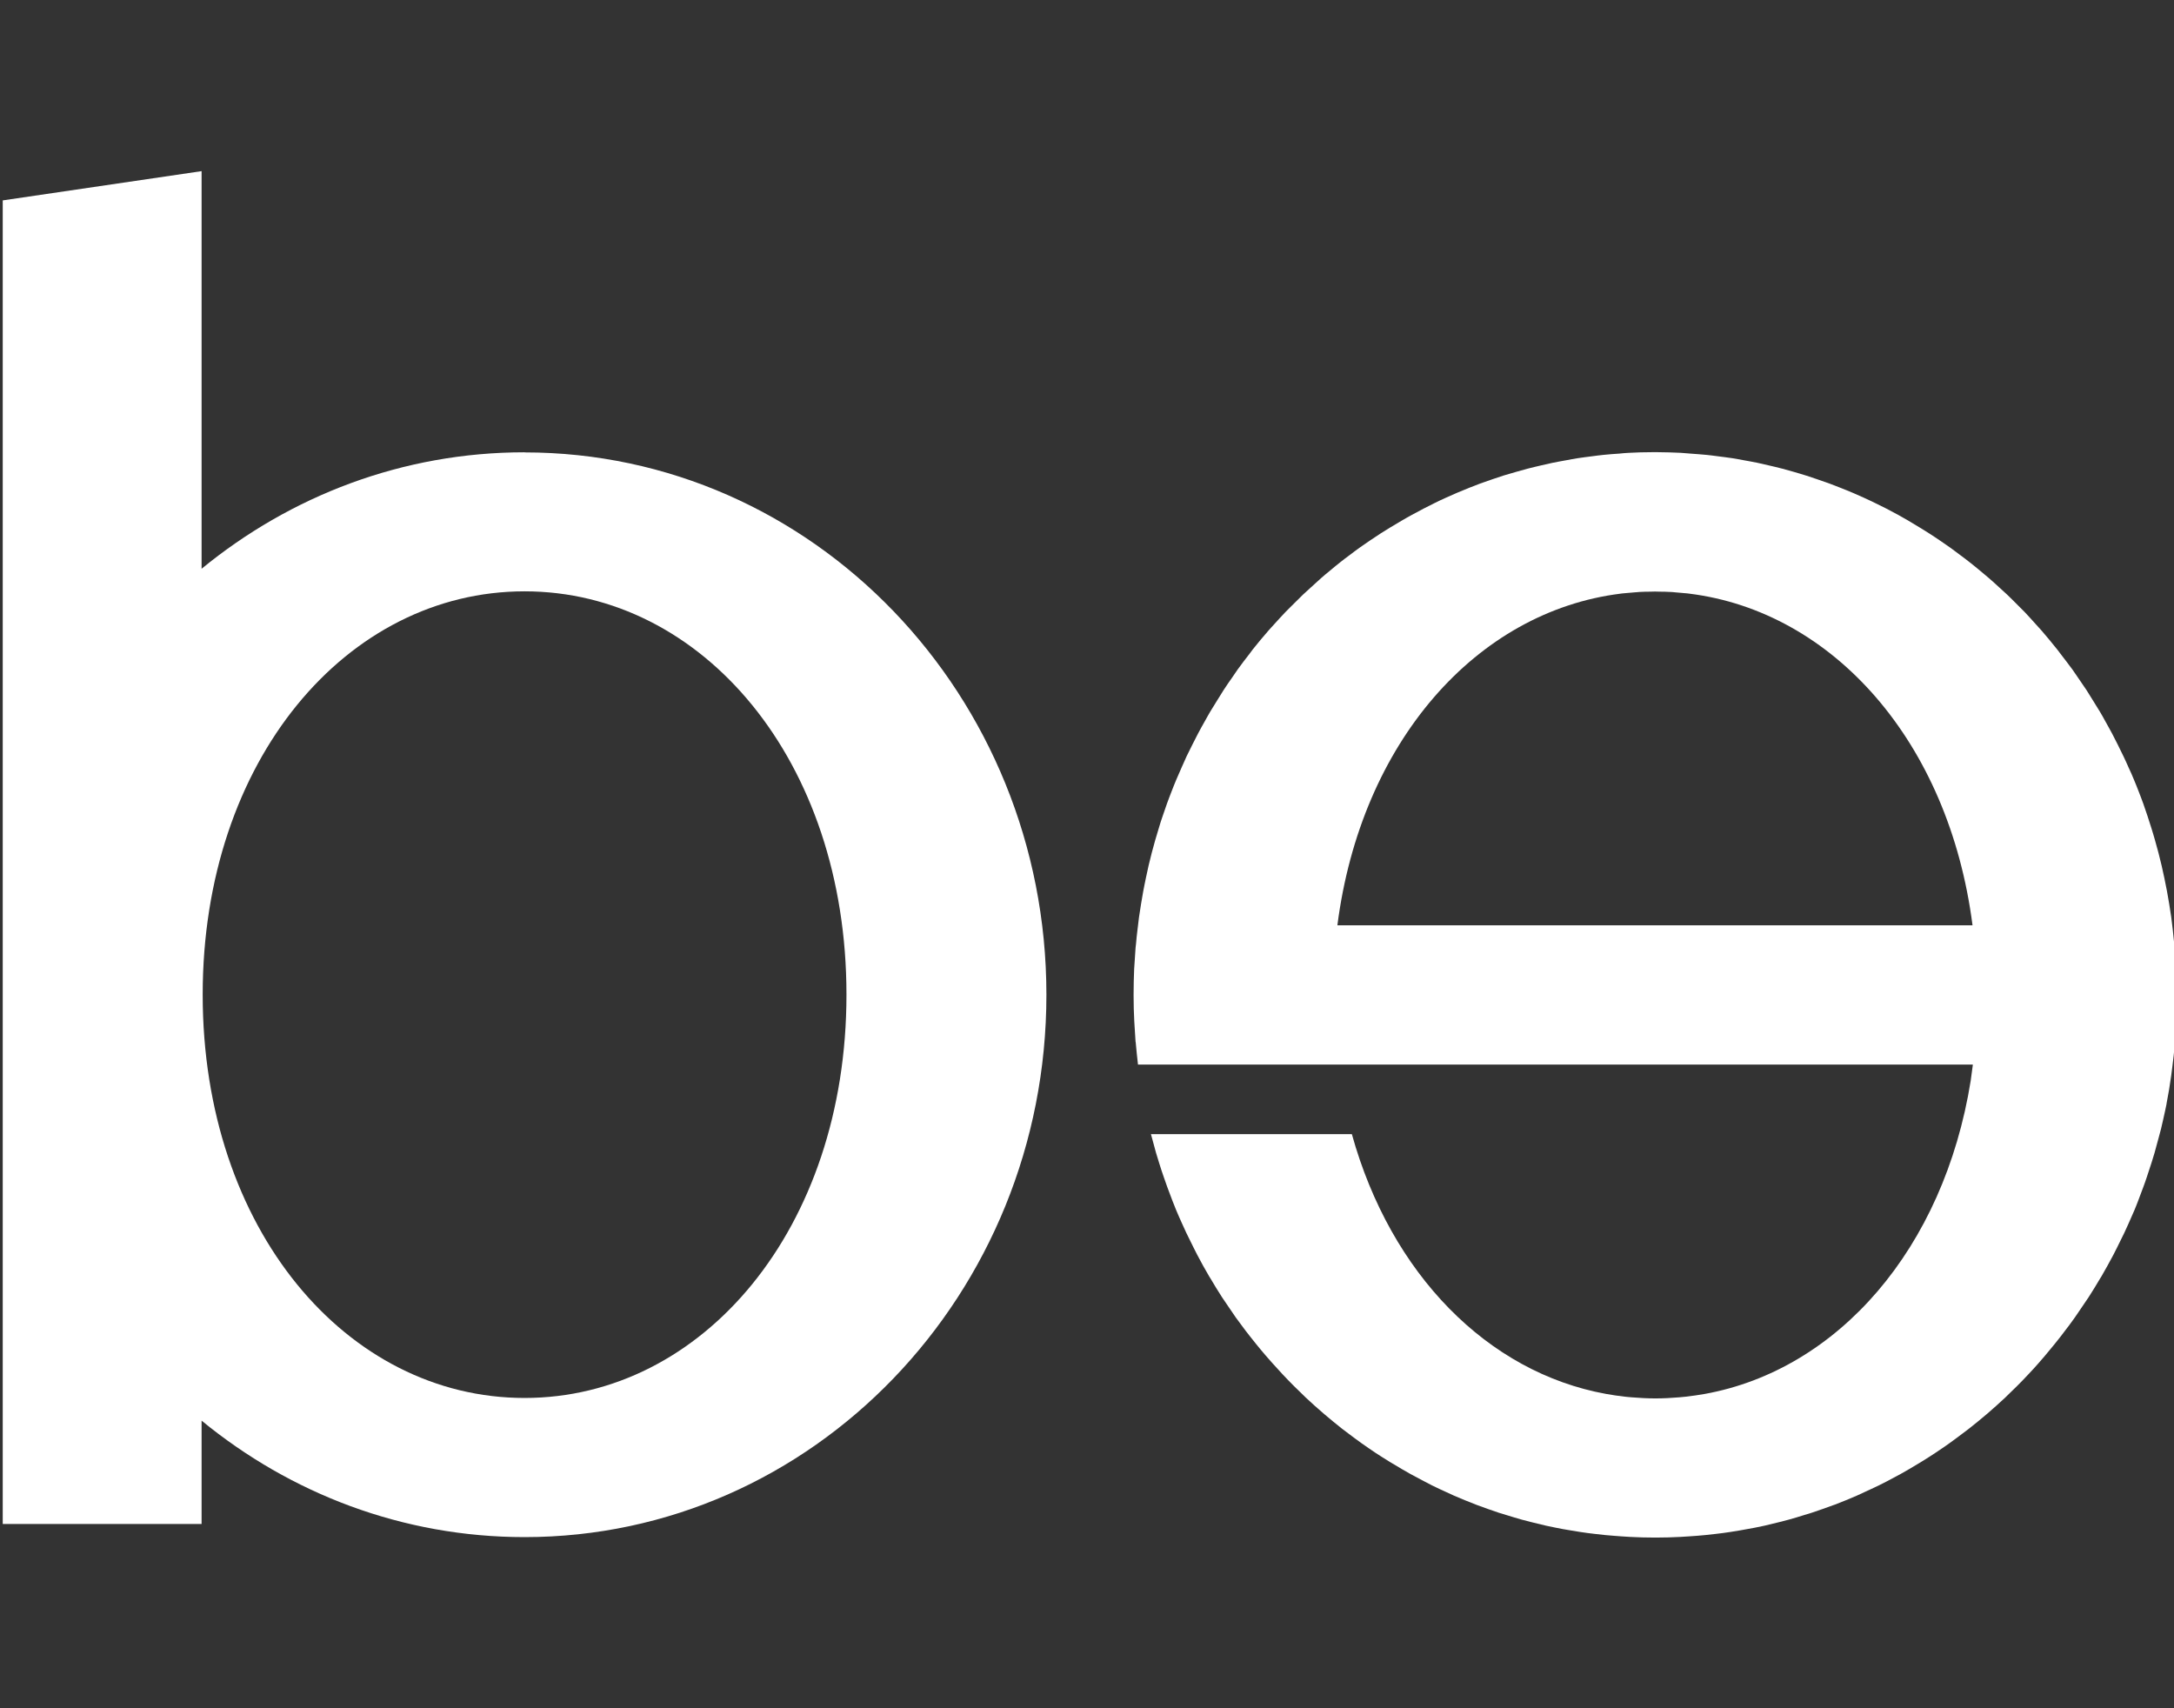
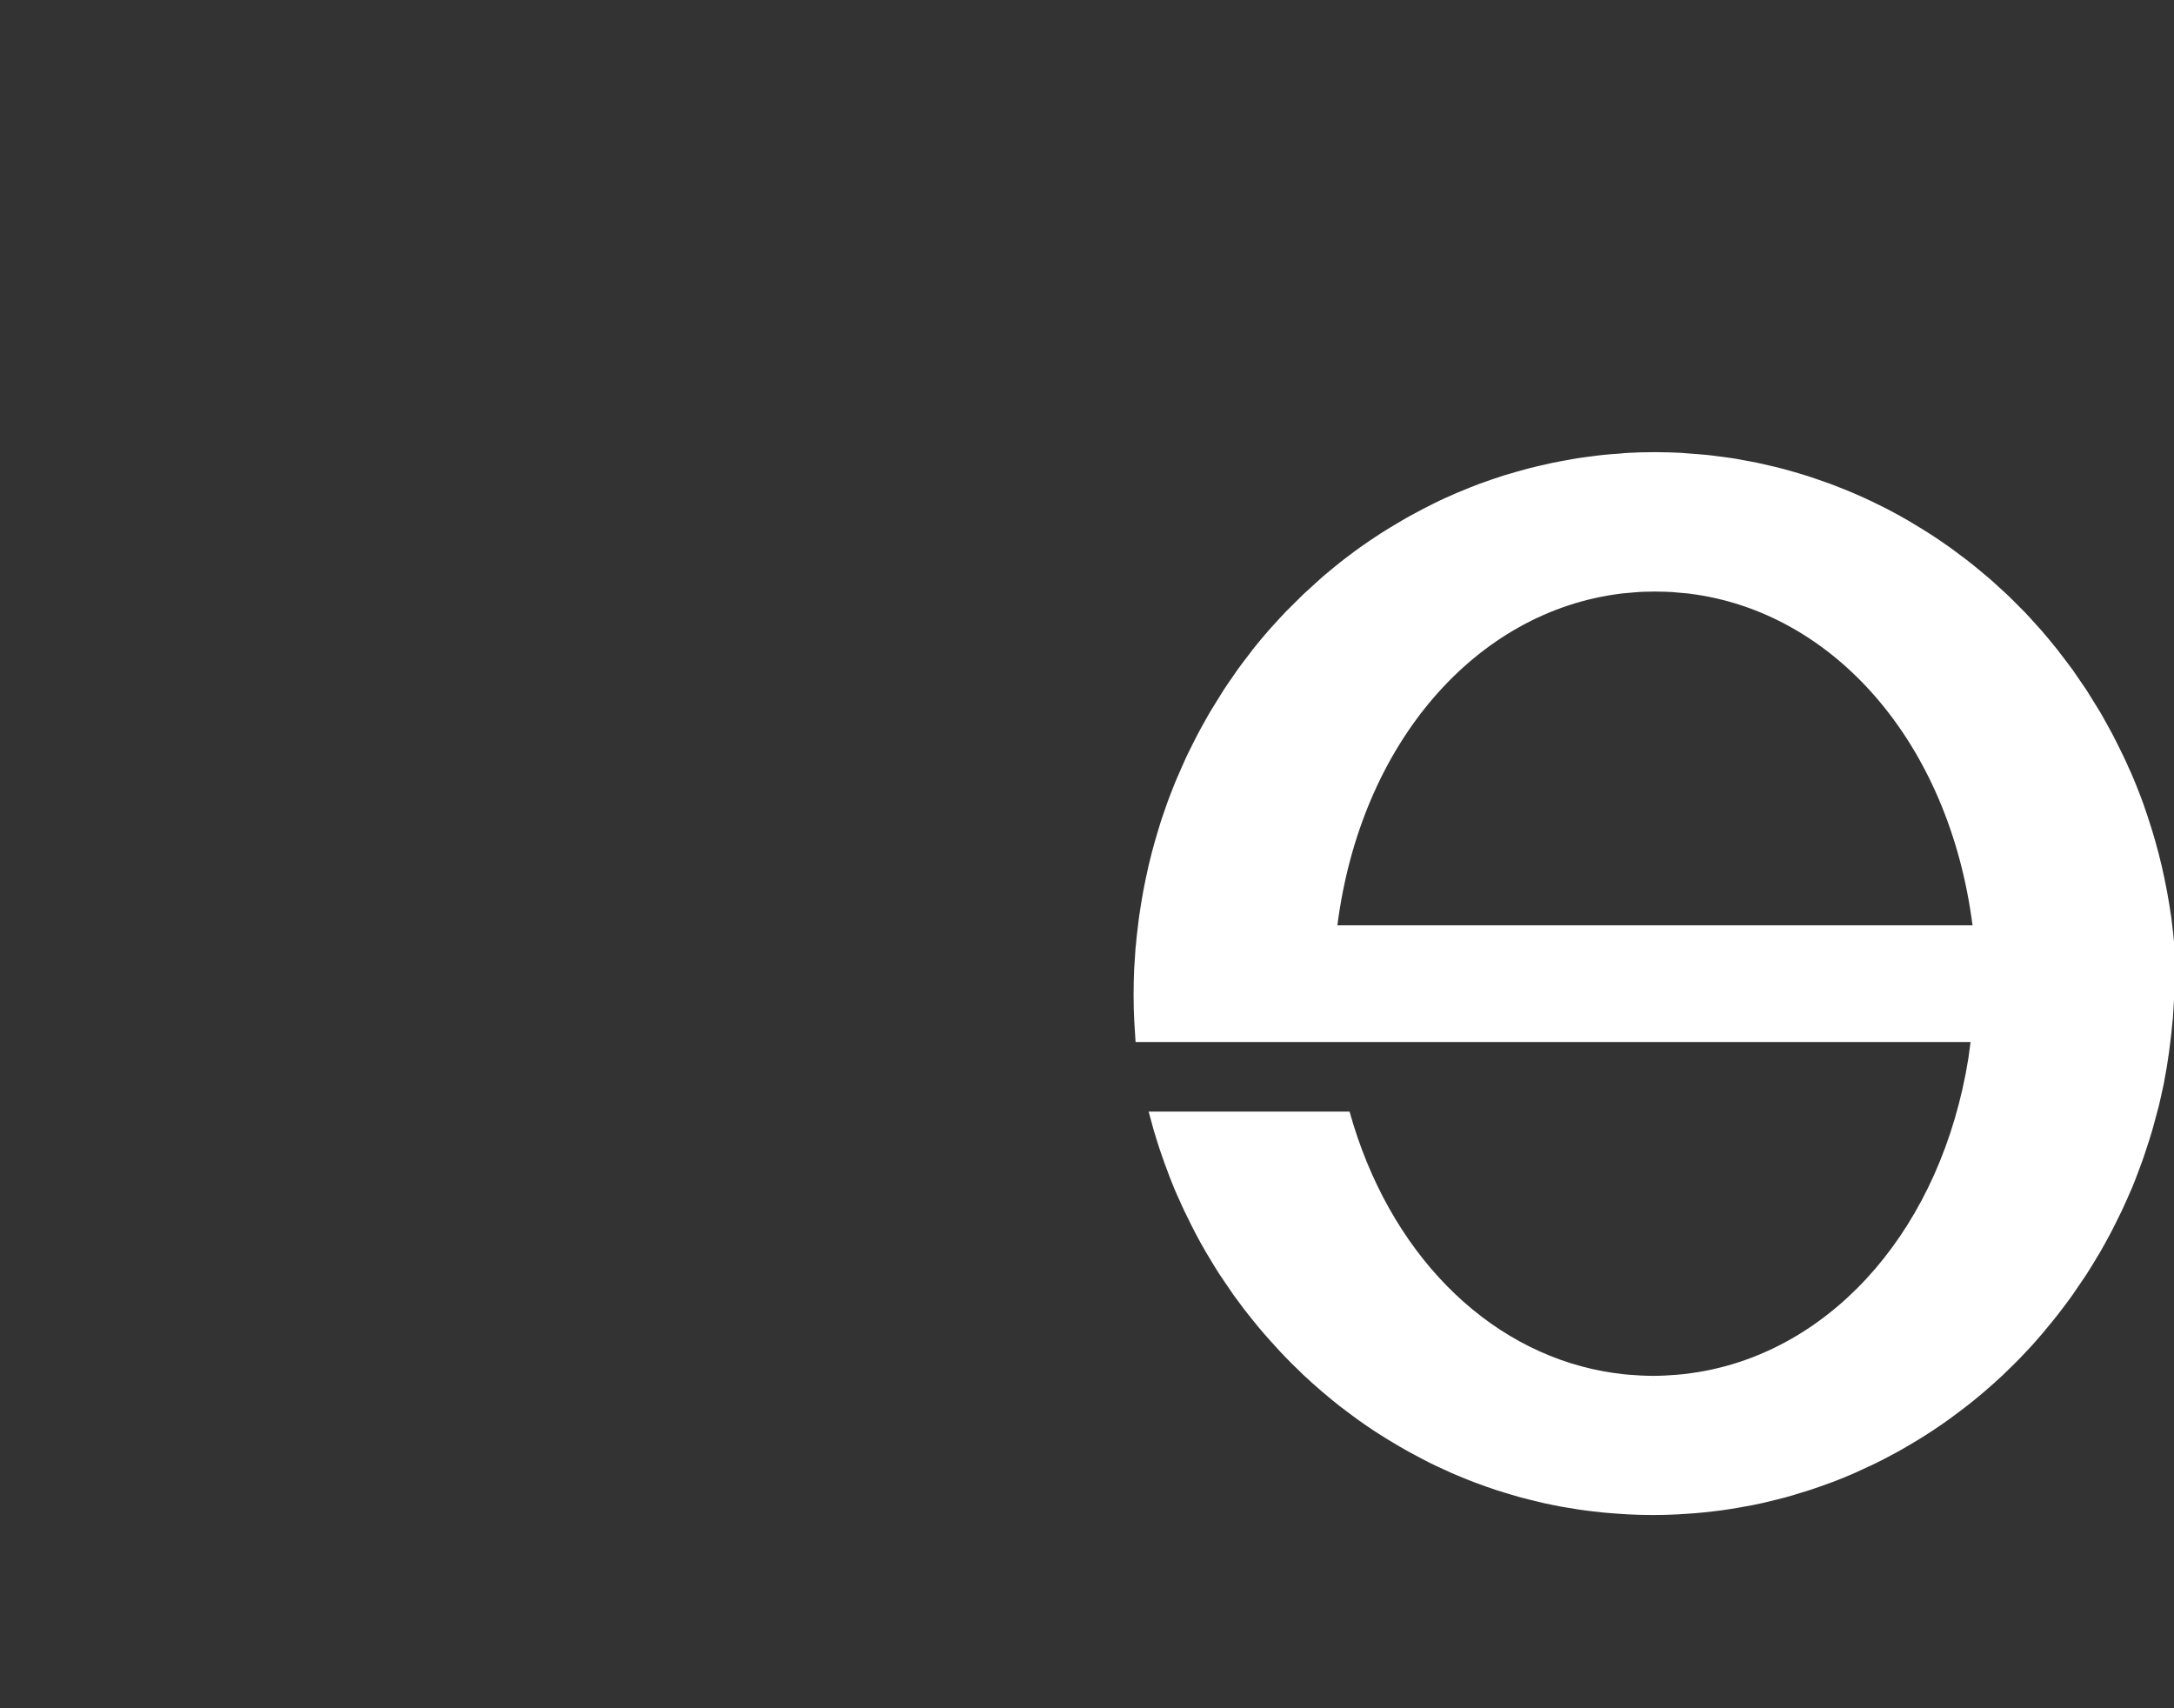
<svg xmlns="http://www.w3.org/2000/svg" id="Capa_1" data-name="Capa 1" viewBox="0 0 198.43 155.91">
  <rect x="0" y="0" width="198.43" height="155.91" fill="#333333" stroke="none" />
  <defs>
    <style> .cls-1 { fill: #fff; } </style>
  </defs>
-   <path class="cls-1" d="M47.88,41.28c-11.13,0-21.37,3.98-29.48,10.63V15.62L.25,18.29v120.8h18.15v-9.43c8.11,6.65,18.34,10.63,29.48,10.63,26.31,0,47.63-22.16,47.63-49.5s-21.32-49.5-47.63-49.5ZM47.88,127.59c-16.23,0-29.38-15.41-29.38-36.81s13.16-36.81,29.38-36.81,29.38,15.41,29.38,36.81-13.16,36.81-29.38,36.81Z" />
-   <path class="cls-1" d="M198.67,90.69c0-.76-.02-1.51-.05-2.26-.01-.3-.04-.6-.06-.9-.02-.35-.04-.71-.07-1.06,0-.11-.03-.22-.04-.33-.04-.42-.09-.84-.13-1.26-.04-.39-.09-.78-.14-1.16-.06-.41-.12-.82-.19-1.23-.06-.39-.13-.77-.2-1.15-.08-.4-.16-.8-.24-1.2-.08-.38-.16-.76-.25-1.14-.09-.39-.19-.78-.29-1.17-.1-.38-.2-.75-.31-1.13-.11-.38-.22-.77-.34-1.14-.12-.37-.24-.75-.36-1.12-.12-.37-.25-.74-.38-1.11-.13-.37-.28-.74-.42-1.11-.14-.36-.28-.72-.43-1.07-.15-.37-.31-.73-.48-1.09-.15-.35-.31-.69-.47-1.03-.17-.36-.35-.72-.53-1.08-.17-.33-.33-.66-.5-.98-.19-.37-.4-.72-.6-1.09-.17-.31-.34-.62-.52-.92-.22-.37-.45-.74-.68-1.1-.18-.28-.35-.57-.53-.85-.26-.39-.52-.77-.79-1.16-.17-.24-.33-.49-.5-.73-.36-.49-.73-.97-1.1-1.45-.09-.12-.18-.25-.28-.37-.47-.59-.96-1.18-1.45-1.75-.16-.18-.32-.35-.48-.53-.35-.39-.69-.77-1.05-1.15-.2-.21-.42-.42-.62-.62-.33-.33-.65-.66-.99-.98-.23-.22-.46-.43-.7-.64-.33-.3-.65-.6-.98-.88-.25-.21-.5-.42-.75-.63-.33-.27-.66-.55-1-.81-.26-.21-.53-.41-.8-.61-.34-.25-.67-.51-1.01-.75-.28-.2-.56-.39-.84-.58-.34-.23-.69-.47-1.04-.69-.29-.19-.58-.36-.87-.54-.35-.22-.71-.43-1.06-.64-.3-.17-.6-.34-.9-.51-.36-.2-.73-.39-1.09-.58-.31-.16-.62-.31-.93-.46-.37-.18-.74-.36-1.12-.53-.32-.14-.63-.28-.95-.42-.38-.16-.76-.32-1.15-.47-.32-.13-.65-.26-.98-.38-.39-.14-.78-.28-1.17-.41-.33-.11-.66-.22-.99-.33-.4-.13-.8-.24-1.2-.36-.34-.1-.67-.19-1.01-.28-.41-.11-.82-.2-1.24-.3-.34-.08-.67-.16-1.01-.23-.42-.09-.85-.16-1.28-.24-.34-.06-.67-.13-1.01-.18-.45-.07-.9-.12-1.35-.18-.33-.04-.65-.09-.98-.12-.49-.05-.99-.08-1.49-.12-.29-.02-.58-.05-.87-.07-.71-.04-1.42-.05-2.14-.06-.08,0-.16,0-.24,0s-.16,0-.24,0c-.72,0-1.43.02-2.14.06-.29.01-.58.04-.87.07-.5.03-.99.07-1.48.12-.33.03-.65.08-.98.12-.45.06-.9.11-1.34.18-.34.05-.68.12-1.01.18-.43.08-.85.15-1.28.24-.34.07-.68.15-1.02.23-.41.1-.83.19-1.24.3-.34.09-.67.19-1.01.28-.4.11-.8.23-1.2.35-.33.11-.66.22-.99.33-.39.13-.78.27-1.17.41-.33.12-.65.25-.98.38-.38.15-.76.31-1.14.47-.32.14-.64.28-.95.42-.38.17-.75.34-1.12.53-.31.15-.62.31-.93.47-.37.19-.73.38-1.09.58-.3.17-.6.33-.9.51-.36.21-.71.42-1.06.63-.29.18-.58.36-.87.54-.35.23-.69.46-1.04.69-.28.19-.56.38-.84.58-.34.24-.68.5-1.01.75-.27.2-.54.4-.8.61-.34.26-.66.54-.99.81-.25.21-.51.41-.75.63-.33.29-.66.59-.98.89-.23.21-.47.42-.7.64-.33.32-.66.65-.98.97-.21.21-.42.42-.63.63-.36.37-.7.76-1.05,1.14-.16.18-.33.35-.48.53-.5.57-.98,1.15-1.45,1.74-.1.13-.19.26-.29.39-.37.47-.73.95-1.08,1.43-.17.24-.34.49-.5.73-.27.38-.53.76-.79,1.16-.18.28-.35.57-.53.85-.23.37-.46.73-.68,1.1-.18.3-.35.62-.52.92-.2.36-.41.72-.6,1.09-.17.32-.33.65-.5.98-.18.36-.36.72-.54,1.09-.16.34-.31.68-.46,1.03-.16.36-.32.73-.48,1.1-.15.35-.29.71-.43,1.07-.14.37-.29.74-.42,1.11-.13.37-.26.73-.38,1.1-.13.37-.25.74-.36,1.12-.12.38-.23.76-.34,1.14-.11.38-.21.75-.31,1.13-.1.39-.2.78-.29,1.17-.09.38-.17.76-.25,1.15-.08.4-.17.8-.24,1.2-.07.38-.14.77-.2,1.16-.07.41-.13.82-.19,1.23-.05.39-.1.78-.14,1.17-.05.42-.1.83-.13,1.25-.01.11-.03.22-.04.34-.03.35-.04.71-.07,1.06-.02.3-.04.6-.06.9-.03.75-.05,1.5-.05,2.26,0,.03,0,.07,0,.1,0,.03,0,.06,0,.09,0,.77.02,1.53.06,2.29.01.27.03.54.05.8.02.37.04.74.07,1.11h.01c.06.69.13,1.38.21,2.06h76.2s0,.06-.01.1c-.06.42-.11.85-.17,1.26,0,.03-.01.06-.01.09-2.46,15.38-12.14,26.41-24.27,28.61-.56.1-1.13.18-1.71.25-.21.02-.42.04-.63.06-.72.06-1.44.1-2.17.1s-1.45-.04-2.17-.1c-.21-.02-.42-.03-.63-.06-.57-.06-1.14-.15-1.71-.25-10.79-1.96-19.64-10.92-23.2-23.71h-18.34c.03.12.07.24.1.36.12.46.24.91.37,1.36.09.31.19.61.28.91.13.43.27.85.42,1.28.1.3.21.61.32.91.15.42.31.83.47,1.25.12.29.23.59.35.88.18.42.36.84.55,1.25.12.27.24.54.37.81.22.46.44.91.67,1.36.11.22.21.43.33.65.35.66.7,1.31,1.08,1.95.04.06.08.12.12.19.34.58.69,1.15,1.05,1.71.14.21.28.41.42.62.27.41.55.82.83,1.22.17.23.34.46.51.69.27.37.54.73.83,1.09.18.23.37.46.55.69.28.35.57.69.86,1.03.19.22.38.44.58.66.31.34.62.68.93,1.02.19.2.38.4.57.6.35.37.72.72,1.08,1.07.16.16.32.32.48.47.53.5,1.08.99,1.64,1.47.02.02.05.04.07.06.53.45,1.07.9,1.62,1.33.19.15.38.29.57.43.39.3.79.59,1.19.88.23.16.46.32.69.48.37.26.75.51,1.13.75.25.16.5.31.75.47.38.23.76.46,1.14.68.26.15.51.29.77.44.4.22.8.43,1.2.64.25.13.5.26.75.39.44.22.89.43,1.34.63.22.1.43.2.65.3.67.29,1.35.57,2.03.83.04.02.09.03.13.05.64.24,1.3.47,1.95.69.24.08.48.15.72.22.47.14.93.29,1.41.42.28.08.57.15.85.22.44.11.88.22,1.32.32.3.07.6.13.91.19.44.09.87.17,1.32.24.31.05.62.1.92.15.45.07.9.13,1.36.18.3.04.6.07.9.1.5.05.99.08,1.49.12.26.02.53.04.79.05.73.04,1.46.06,2.2.06.03,0,.07,0,.1,0s.07,0,.1,0c.74,0,1.47-.02,2.2-.06.26-.01.53-.04.79-.05.5-.03,1-.07,1.5-.12.3-.03.6-.07.9-.1.46-.05.91-.11,1.36-.18.31-.05.62-.1.92-.15.44-.08.88-.16,1.32-.24.3-.06.61-.12.91-.19.44-.1.88-.21,1.32-.32.28-.07.57-.14.85-.22.47-.13.94-.27,1.41-.42.24-.07.48-.14.72-.22.66-.22,1.31-.45,1.96-.69.04-.02.08-.03.12-.04.69-.26,1.36-.54,2.03-.83.22-.1.43-.2.65-.3.45-.21.9-.41,1.35-.63.25-.12.5-.26.75-.38.4-.21.8-.42,1.2-.64.26-.14.51-.29.77-.44.38-.22.76-.45,1.14-.68.25-.15.5-.31.75-.47.38-.24.76-.5,1.13-.75.23-.16.46-.31.69-.48.4-.29.8-.58,1.19-.88.19-.14.38-.28.57-.43.55-.43,1.1-.88,1.63-1.33.02-.02.04-.03.06-.05.56-.48,1.1-.97,1.64-1.47.16-.15.32-.31.48-.47.37-.35.73-.71,1.09-1.08.19-.2.38-.4.57-.6.32-.34.63-.67.93-1.02.19-.22.38-.44.57-.66.29-.34.58-.69.86-1.04.19-.23.37-.46.55-.69.28-.36.56-.73.83-1.09.17-.23.34-.46.5-.69.28-.4.56-.81.83-1.22.14-.21.28-.41.42-.62.36-.56.71-1.13,1.05-1.71.04-.06.08-.12.12-.19.37-.64.73-1.29,1.08-1.95.11-.21.22-.43.33-.65.23-.45.45-.9.67-1.36.13-.27.24-.54.37-.81.19-.42.37-.83.55-1.25.12-.29.24-.58.35-.88.16-.41.32-.83.47-1.25.11-.3.22-.6.32-.91.14-.42.28-.85.42-1.28.09-.3.19-.61.28-.91.13-.45.25-.91.37-1.36.08-.29.16-.57.23-.86.14-.57.26-1.15.39-1.73.04-.18.08-.35.11-.53,0,0,0,0,0,0,0,0,0-.02,0-.03.17-.85.31-1.72.43-2.59.04-.29.07-.58.11-.87.08-.61.15-1.22.2-1.84,0-.11.03-.21.04-.32.03-.37.05-.74.07-1.11.02-.27.04-.53.05-.8.03-.76.05-1.52.06-2.29,0-.03,0-.06,0-.09,0-.03,0-.07,0-.1ZM122.07,84.44c2.15-16.72,12.71-28.63,25.86-30.26.05,0,.1-.01.15-.02.38-.04.76-.07,1.15-.1.12,0,.24-.02.36-.03.35-.02.71-.03,1.07-.03.13,0,.26-.01.4-.01s.26,0,.39.01c.36,0,.71.01,1.07.03.12,0,.24.02.36.03.38.03.77.06,1.15.1.05,0,.1.01.15.02,13.15,1.63,23.71,13.54,25.86,30.27h-57.95Z" />
+   <path class="cls-1" d="M198.67,90.69c0-.76-.02-1.51-.05-2.26-.01-.3-.04-.6-.06-.9-.02-.35-.04-.71-.07-1.06,0-.11-.03-.22-.04-.33-.04-.42-.09-.84-.13-1.26-.04-.39-.09-.78-.14-1.16-.06-.41-.12-.82-.19-1.23-.06-.39-.13-.77-.2-1.15-.08-.4-.16-.8-.24-1.2-.08-.38-.16-.76-.25-1.14-.09-.39-.19-.78-.29-1.17-.1-.38-.2-.75-.31-1.13-.11-.38-.22-.77-.34-1.14-.12-.37-.24-.75-.36-1.12-.12-.37-.25-.74-.38-1.11-.13-.37-.28-.74-.42-1.11-.14-.36-.28-.72-.43-1.07-.15-.37-.31-.73-.48-1.09-.15-.35-.31-.69-.47-1.03-.17-.36-.35-.72-.53-1.08-.17-.33-.33-.66-.5-.98-.19-.37-.4-.72-.6-1.09-.17-.31-.34-.62-.52-.92-.22-.37-.45-.74-.68-1.1-.18-.28-.35-.57-.53-.85-.26-.39-.52-.77-.79-1.16-.17-.24-.33-.49-.5-.73-.36-.49-.73-.97-1.1-1.45-.09-.12-.18-.25-.28-.37-.47-.59-.96-1.18-1.45-1.75-.16-.18-.32-.35-.48-.53-.35-.39-.69-.77-1.05-1.15-.2-.21-.42-.42-.62-.62-.33-.33-.65-.66-.99-.98-.23-.22-.46-.43-.7-.64-.33-.3-.65-.6-.98-.88-.25-.21-.5-.42-.75-.63-.33-.27-.66-.55-1-.81-.26-.21-.53-.41-.8-.61-.34-.25-.67-.51-1.01-.75-.28-.2-.56-.39-.84-.58-.34-.23-.69-.47-1.04-.69-.29-.19-.58-.36-.87-.54-.35-.22-.71-.43-1.06-.64-.3-.17-.6-.34-.9-.51-.36-.2-.73-.39-1.09-.58-.31-.16-.62-.31-.93-.46-.37-.18-.74-.36-1.12-.53-.32-.14-.63-.28-.95-.42-.38-.16-.76-.32-1.15-.47-.32-.13-.65-.26-.98-.38-.39-.14-.78-.28-1.17-.41-.33-.11-.66-.22-.99-.33-.4-.13-.8-.24-1.2-.36-.34-.1-.67-.19-1.01-.28-.41-.11-.82-.2-1.24-.3-.34-.08-.67-.16-1.01-.23-.42-.09-.85-.16-1.28-.24-.34-.06-.67-.13-1.01-.18-.45-.07-.9-.12-1.35-.18-.33-.04-.65-.09-.98-.12-.49-.05-.99-.08-1.49-.12-.29-.02-.58-.05-.87-.07-.71-.04-1.42-.05-2.14-.06-.08,0-.16,0-.24,0s-.16,0-.24,0c-.72,0-1.43.02-2.14.06-.29.01-.58.04-.87.07-.5.03-.99.07-1.48.12-.33.03-.65.08-.98.12-.45.06-.9.11-1.34.18-.34.05-.68.12-1.01.18-.43.08-.85.15-1.28.24-.34.07-.68.15-1.02.23-.41.1-.83.19-1.24.3-.34.09-.67.19-1.01.28-.4.11-.8.23-1.2.35-.33.11-.66.22-.99.33-.39.13-.78.27-1.17.41-.33.12-.65.25-.98.38-.38.15-.76.31-1.14.47-.32.14-.64.28-.95.42-.38.17-.75.34-1.12.53-.31.15-.62.31-.93.47-.37.19-.73.38-1.09.58-.3.17-.6.33-.9.51-.36.21-.71.42-1.06.63-.29.18-.58.36-.87.54-.35.23-.69.46-1.04.69-.28.19-.56.38-.84.58-.34.24-.68.5-1.01.75-.27.2-.54.4-.8.61-.34.26-.66.54-.99.81-.25.21-.51.41-.75.63-.33.29-.66.59-.98.89-.23.21-.47.42-.7.64-.33.32-.66.65-.98.97-.21.21-.42.42-.63.63-.36.37-.7.76-1.05,1.14-.16.18-.33.35-.48.53-.5.57-.98,1.15-1.45,1.74-.1.13-.19.26-.29.39-.37.47-.73.95-1.08,1.43-.17.24-.34.49-.5.73-.27.38-.53.76-.79,1.16-.18.28-.35.57-.53.85-.23.37-.46.73-.68,1.1-.18.3-.35.62-.52.92-.2.36-.41.72-.6,1.09-.17.32-.33.65-.5.98-.18.36-.36.72-.54,1.09-.16.34-.31.68-.46,1.03-.16.36-.32.73-.48,1.1-.15.35-.29.71-.43,1.07-.14.37-.29.74-.42,1.11-.13.37-.26.73-.38,1.1-.13.37-.25.74-.36,1.12-.12.38-.23.76-.34,1.14-.11.38-.21.75-.31,1.13-.1.39-.2.78-.29,1.17-.09.38-.17.76-.25,1.15-.08.4-.17.8-.24,1.2-.07.38-.14.77-.2,1.16-.07.41-.13.82-.19,1.23-.05.39-.1.78-.14,1.17-.05.42-.1.83-.13,1.25-.01.11-.03.22-.04.34-.03.35-.04.71-.07,1.06-.02.3-.04.6-.06.9-.03.75-.05,1.5-.05,2.26,0,.03,0,.07,0,.1,0,.03,0,.06,0,.09,0,.77.02,1.53.06,2.29.01.27.03.54.05.8.02.37.04.74.07,1.11h.01h76.2s0,.06-.01.1c-.06.42-.11.85-.17,1.26,0,.03-.01.06-.01.09-2.46,15.38-12.14,26.41-24.27,28.61-.56.1-1.13.18-1.71.25-.21.02-.42.04-.63.06-.72.06-1.44.1-2.17.1s-1.45-.04-2.17-.1c-.21-.02-.42-.03-.63-.06-.57-.06-1.14-.15-1.71-.25-10.79-1.96-19.64-10.92-23.2-23.71h-18.34c.03.12.07.24.1.36.12.46.24.91.37,1.36.09.31.19.61.28.91.13.43.27.85.42,1.28.1.3.21.61.32.91.15.42.31.83.47,1.25.12.29.23.59.35.88.18.42.36.84.55,1.25.12.27.24.54.37.81.22.46.44.91.67,1.36.11.22.21.43.33.65.35.66.7,1.31,1.08,1.95.04.06.08.12.12.19.34.58.69,1.15,1.05,1.71.14.21.28.41.42.62.27.41.55.82.83,1.22.17.23.34.46.51.69.27.37.54.73.83,1.09.18.23.37.46.55.69.28.35.57.69.86,1.03.19.22.38.44.58.66.31.34.62.68.93,1.02.19.2.38.4.57.6.35.37.72.72,1.08,1.07.16.16.32.32.48.47.53.5,1.08.99,1.64,1.47.02.02.05.04.07.06.53.45,1.07.9,1.62,1.33.19.15.38.29.57.43.39.3.79.59,1.19.88.23.16.46.32.69.48.37.26.75.51,1.13.75.25.16.5.31.75.47.38.23.76.46,1.14.68.26.15.51.29.77.44.4.22.8.43,1.2.64.25.13.5.26.75.39.44.22.89.43,1.34.63.22.1.43.2.65.3.67.29,1.35.57,2.03.83.04.02.09.03.13.05.64.24,1.3.47,1.95.69.24.08.48.15.72.22.47.14.93.29,1.41.42.28.08.57.15.85.22.44.11.88.22,1.32.32.3.07.6.13.91.19.44.09.87.17,1.32.24.31.05.62.1.92.15.45.07.9.13,1.36.18.3.04.6.07.9.1.5.05.99.08,1.49.12.26.02.53.04.79.05.73.04,1.46.06,2.2.06.03,0,.07,0,.1,0s.07,0,.1,0c.74,0,1.47-.02,2.2-.06.26-.01.53-.04.79-.05.5-.03,1-.07,1.5-.12.3-.03.6-.07.9-.1.46-.05.91-.11,1.36-.18.31-.05.62-.1.92-.15.44-.08.88-.16,1.32-.24.3-.06.61-.12.91-.19.44-.1.88-.21,1.32-.32.28-.07.57-.14.85-.22.47-.13.94-.27,1.41-.42.24-.07.48-.14.72-.22.66-.22,1.31-.45,1.96-.69.04-.02.08-.03.12-.04.69-.26,1.36-.54,2.03-.83.22-.1.43-.2.65-.3.45-.21.9-.41,1.35-.63.25-.12.5-.26.75-.38.4-.21.8-.42,1.2-.64.26-.14.51-.29.77-.44.38-.22.76-.45,1.14-.68.25-.15.5-.31.75-.47.38-.24.76-.5,1.13-.75.23-.16.46-.31.69-.48.4-.29.8-.58,1.19-.88.19-.14.38-.28.57-.43.55-.43,1.1-.88,1.63-1.33.02-.02.04-.03.06-.05.56-.48,1.1-.97,1.64-1.47.16-.15.32-.31.48-.47.37-.35.73-.71,1.09-1.08.19-.2.38-.4.57-.6.32-.34.63-.67.93-1.02.19-.22.38-.44.57-.66.29-.34.58-.69.86-1.04.19-.23.37-.46.55-.69.28-.36.56-.73.83-1.09.17-.23.34-.46.5-.69.28-.4.56-.81.83-1.22.14-.21.28-.41.42-.62.36-.56.71-1.13,1.05-1.71.04-.06.08-.12.12-.19.37-.64.73-1.29,1.08-1.95.11-.21.22-.43.33-.65.23-.45.45-.9.67-1.36.13-.27.24-.54.37-.81.19-.42.37-.83.55-1.25.12-.29.24-.58.35-.88.16-.41.32-.83.47-1.25.11-.3.22-.6.32-.91.14-.42.28-.85.42-1.28.09-.3.19-.61.28-.91.13-.45.25-.91.37-1.36.08-.29.16-.57.23-.86.14-.57.26-1.15.39-1.73.04-.18.08-.35.11-.53,0,0,0,0,0,0,0,0,0-.02,0-.03.17-.85.31-1.72.43-2.59.04-.29.07-.58.11-.87.08-.61.15-1.22.2-1.84,0-.11.03-.21.04-.32.03-.37.05-.74.07-1.11.02-.27.04-.53.05-.8.03-.76.05-1.52.06-2.29,0-.03,0-.06,0-.09,0-.03,0-.07,0-.1ZM122.07,84.44c2.15-16.72,12.71-28.63,25.86-30.26.05,0,.1-.01.15-.02.38-.04.76-.07,1.15-.1.12,0,.24-.02.36-.03.35-.02.71-.03,1.07-.03.13,0,.26-.01.4-.01s.26,0,.39.01c.36,0,.71.01,1.07.03.12,0,.24.02.36.03.38.03.77.06,1.15.1.05,0,.1.01.15.02,13.15,1.63,23.71,13.54,25.86,30.27h-57.95Z" />
</svg>